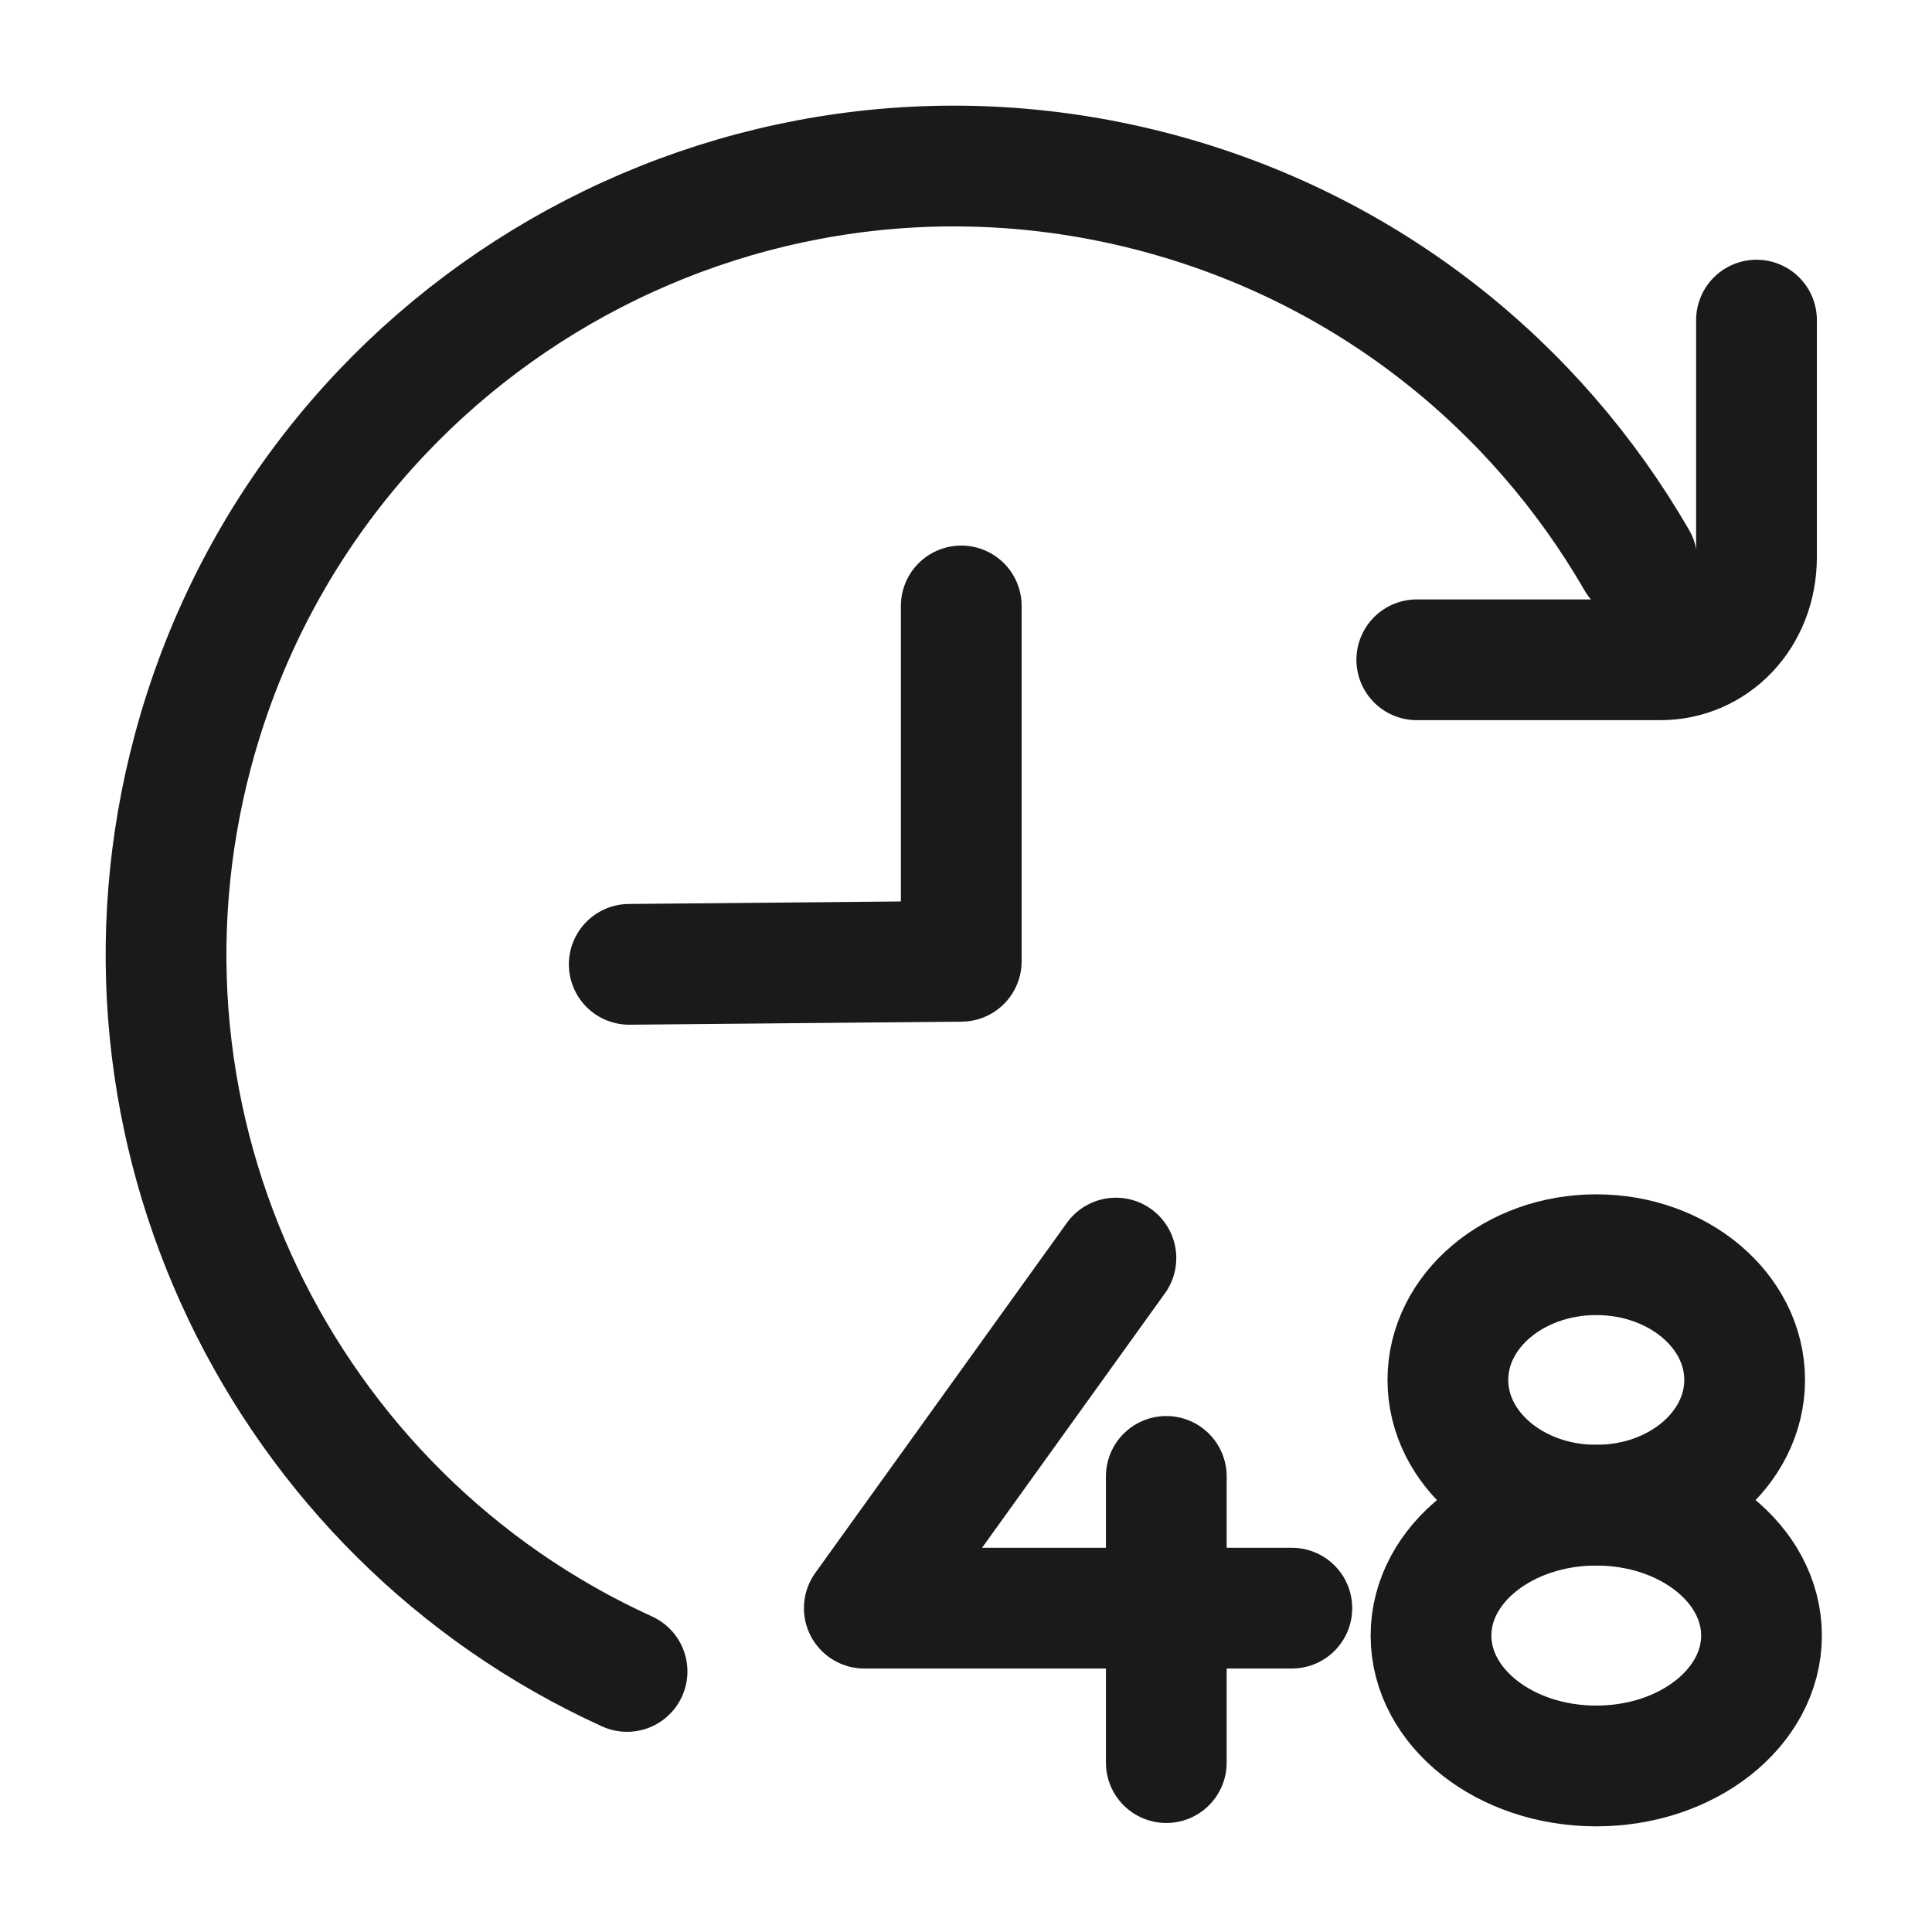
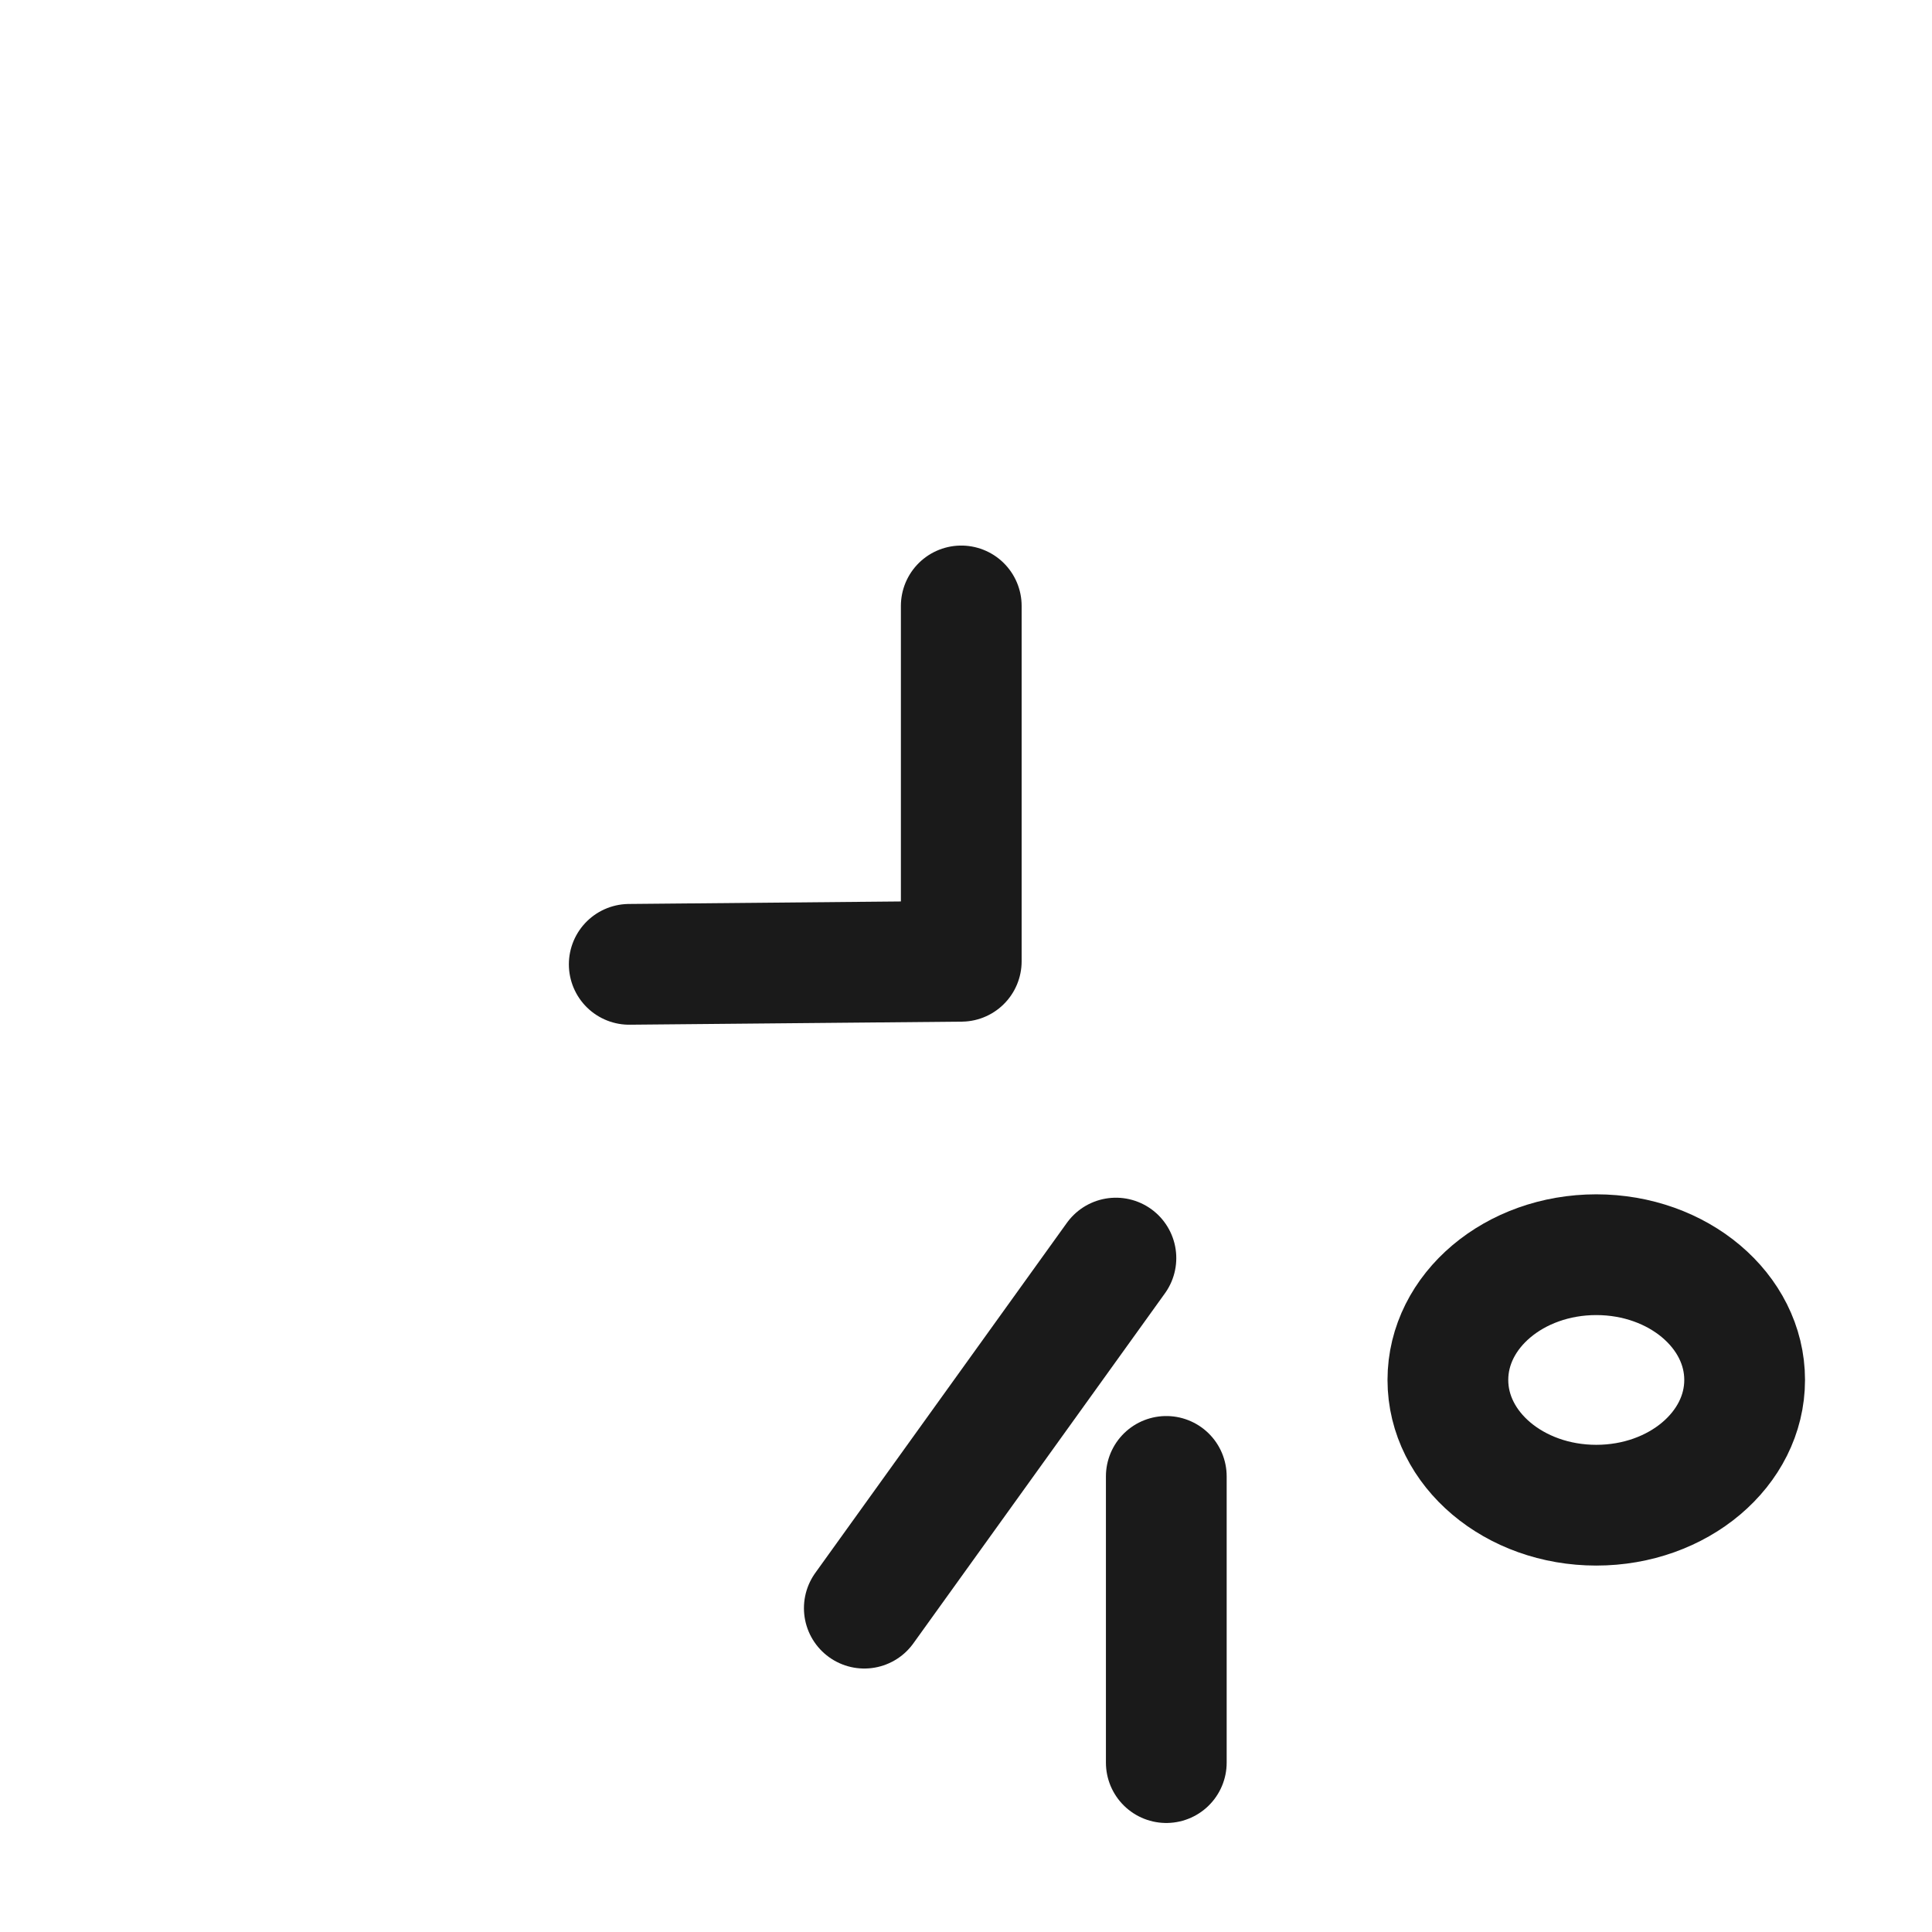
<svg xmlns="http://www.w3.org/2000/svg" width="24" height="24" viewBox="0 0 128 128" fill="none">
-   <path d="M108.447 37.121C101.765 25.548 90.669 16.525 76.742 12.792C48.887 5.328 20.255 21.86 12.792 49.715C6.091 74.722 18.731 100.359 41.544 110.737" stroke="#1A1A1A" stroke-width="8" stroke-miterlimit="10" stroke-linecap="round" stroke-linejoin="round" />
-   <path d="M93.866 43.713H101.377H110C113.506 43.713 116.373 40.845 116.373 36.894V28.272V21.208" stroke="#1A1A1A" stroke-width="8" stroke-miterlimit="10" stroke-linecap="round" stroke-linejoin="round" />
  <path d="M63.686 40.145V63.687L41.689 63.89" stroke="#1A1A1A" stroke-width="8" stroke-miterlimit="10" stroke-linecap="round" stroke-linejoin="round" />
-   <path d="M73.932 83.351L57.263 106.544H85.588" stroke="#1A1A1A" stroke-width="8" stroke-miterlimit="10" stroke-linecap="round" stroke-linejoin="round" />
+   <path d="M73.932 83.351L57.263 106.544" stroke="#1A1A1A" stroke-width="8" stroke-miterlimit="10" stroke-linecap="round" stroke-linejoin="round" />
  <path d="M77.27 97.816V116.777" stroke="#1A1A1A" stroke-width="8" stroke-miterlimit="10" stroke-linecap="round" stroke-linejoin="round" />
  <path d="M105.757 99.723C111.186 99.723 115.587 96.008 115.587 91.425C115.587 86.843 111.186 83.127 105.757 83.127C100.327 83.127 95.926 86.843 95.926 91.425C95.926 96.008 100.327 99.723 105.757 99.723Z" stroke="#1A1A1A" stroke-width="8" stroke-miterlimit="10" stroke-linecap="round" stroke-linejoin="round" />
-   <path d="M105.757 117C111.803 117 116.705 113.132 116.705 108.361C116.705 103.589 111.803 99.721 105.757 99.721C99.71 99.721 94.808 103.589 94.808 108.361C94.808 113.132 99.71 117 105.757 117Z" stroke="#1A1A1A" stroke-width="8" stroke-miterlimit="10" stroke-linecap="round" stroke-linejoin="round" />
</svg>